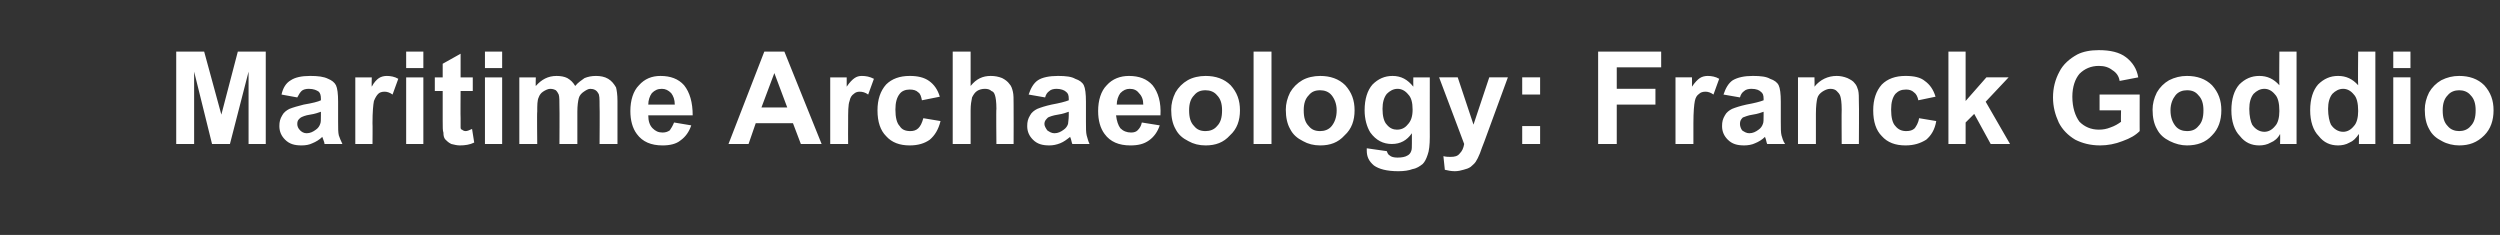
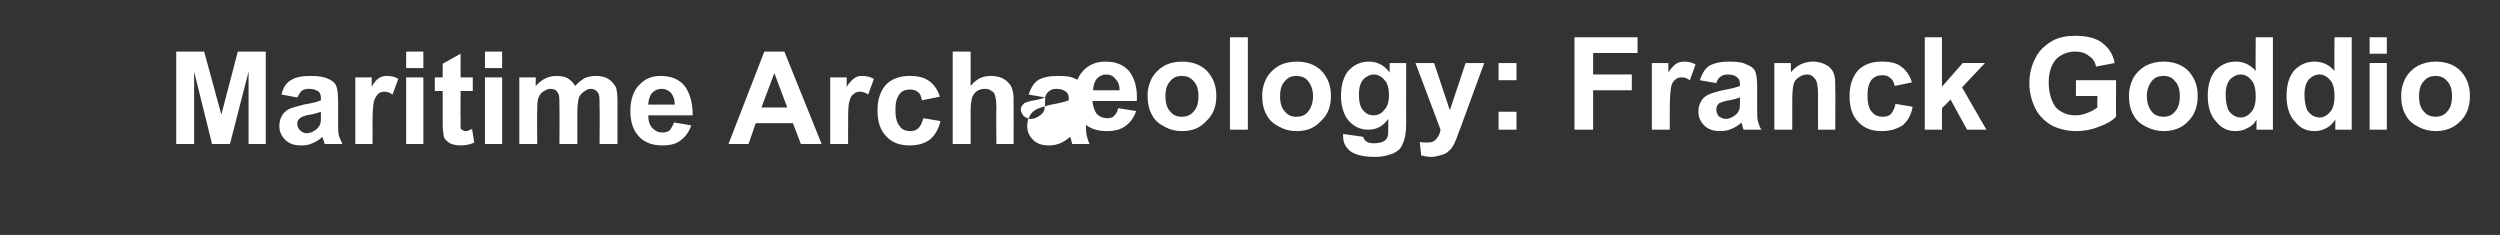
<svg xmlns="http://www.w3.org/2000/svg" version="1.1" width="349px" height="32.8px" viewBox="0 -7 349 32.8" style="top:-7px">
  <rect x="0" y="-7" width="349" height="32.8" fill="#333333" stroke="none" />
  <desc>Maritime Archaeology: Franck Goddio</desc>
  <defs />
  <g id="Polygon35111">
-     <path d="m24.6 13.1l0-12.9l3.9 0l2.4 8.8l2.3-8.8l3.9 0l0 12.9l-2.4 0l0-10.1l-2.6 10.1l-2.5 0l-2.5-10.1l0 10.1l-2.5 0zm16.9-6.5c0 0-2.2-.4-2.2-.4c.2-.9.6-1.6 1.3-2c.6-.4 1.5-.6 2.7-.6c1.1 0 1.9.1 2.5.4c.5.2.9.5 1.1.9c.2.4.3 1.2.3 2.3c0 0 0 2.8 0 2.8c0 .9 0 1.5.1 1.9c.1.3.3.8.5 1.2c0 0-2.5 0-2.5 0c0-.2-.1-.4-.2-.7c-.1-.2-.1-.3-.1-.3c-.4.4-.9.7-1.4.9c-.4.2-.9.3-1.5.3c-1 0-1.7-.2-2.3-.8c-.5-.5-.8-1.1-.8-1.9c0-.6.1-1 .4-1.5c.2-.4.6-.7 1-.9c.5-.2 1.2-.4 2-.6c1.2-.2 2-.4 2.4-.6c0 0 0-.2 0-.2c0-.5-.1-.8-.3-1c-.3-.2-.7-.4-1.4-.4c-.4 0-.8.1-1 .3c-.2.2-.4.5-.6.9zm3.3 2c-.3.1-.8.3-1.5.4c-.7.1-1.1.3-1.3.4c-.4.3-.5.5-.5.9c0 .3.1.6.4.9c.2.2.5.4.9.4c.5 0 .9-.2 1.3-.5c.3-.2.5-.5.6-.8c.1-.2.1-.6.1-1.2c0 0 0-.5 0-.5zm7.2 4.5l-2.4 0l0-9.3l2.3 0c0 0-.04 1.3 0 1.3c.3-.6.7-1 1-1.2c.3-.2.7-.3 1.1-.3c.5 0 1.1.1 1.6.4c0 0-.8 2.2-.8 2.2c-.4-.3-.8-.4-1.1-.4c-.4 0-.7.1-.9.3c-.2.2-.4.5-.6 1c-.1.5-.2 1.5-.2 3.1c.03.02 0 2.9 0 2.9zm4.7-10.6l0-2.3l2.4 0l0 2.3l-2.4 0zm0 10.6l0-9.3l2.4 0l0 9.3l-2.4 0zm9.3-9.3l0 1.9l-1.7 0c0 0-.03 3.8 0 3.8c0 .8 0 1.2 0 1.3c0 .2.1.3.2.3c.1.1.3.2.5.2c.2 0 .5-.1.9-.3c0 0 .3 1.9.3 1.9c-.6.3-1.3.4-2 .4c-.4 0-.8-.1-1.2-.2c-.4-.2-.6-.4-.8-.6c-.2-.2-.3-.5-.3-1c-.1-.2-.1-.8-.1-1.7c-.01.01 0-4.1 0-4.1l-1.1 0l0-1.9l1.1 0l0-1.9l2.5-1.4l0 3.3l1.7 0zm1.7-1.3l0-2.3l2.4 0l0 2.3l-2.4 0zm0 10.6l0-9.3l2.4 0l0 9.3l-2.4 0zm4.8-9.3l2.3 0c0 0-.04 1.24 0 1.2c.8-.9 1.7-1.4 2.9-1.4c.6 0 1.1.1 1.5.3c.5.3.8.6 1.1 1.1c.4-.5.9-.8 1.3-1.1c.5-.2 1-.3 1.6-.3c.6 0 1.2.1 1.7.4c.5.3.8.7 1.1 1.2c.1.4.2 1 .2 1.9c.01.04 0 6 0 6l-2.5 0c0 0 .04-5.33 0-5.3c0-1 0-1.6-.2-1.8c-.2-.4-.6-.6-1.1-.6c-.3 0-.6.2-.9.4c-.3.2-.6.5-.7.9c-.1.4-.2 1-.2 1.9c0 .02 0 4.5 0 4.5l-2.5 0c0 0 .03-5.11 0-5.1c0-.9 0-1.5-.1-1.8c-.1-.2-.2-.4-.4-.6c-.2-.1-.4-.2-.8-.2c-.3 0-.7.2-1 .4c-.3.2-.5.5-.6.8c-.2.4-.2 1.1-.2 2c-.05-.03 0 4.5 0 4.5l-2.5 0l0-9.3zm21.6 6.3c0 0 2.4.4 2.4.4c-.3.9-.8 1.6-1.5 2.1c-.6.5-1.5.7-2.5.7c-1.6 0-2.8-.5-3.6-1.6c-.6-.8-.9-1.9-.9-3.2c0-1.5.4-2.8 1.2-3.6c.8-.9 1.8-1.3 3-1.3c1.4 0 2.5.4 3.3 1.3c.8 1 1.2 2.4 1.2 4.2c0 0-6.2 0-6.2 0c0 .8.2 1.4.6 1.8c.4.4.8.6 1.4.6c.4 0 .7-.1 1-.3c.2-.3.4-.6.6-1.1zm.1-2.5c0-.7-.2-1.2-.5-1.6c-.4-.4-.8-.6-1.3-.6c-.6 0-1 .2-1.4.6c-.3.4-.5 1-.5 1.6c0 0 3.7 0 3.7 0zm20.5 5.5l-2.9 0l-1.1-2.9l-5.2 0l-1 2.9l-2.8 0l5-12.9l2.8 0l5.2 12.9zm-4.8-5.1l-1.8-4.8l-1.8 4.8l3.6 0zm8.5 5.1l-2.5 0l0-9.3l2.3 0c0 0 .01 1.3 0 1.3c.4-.6.8-1 1.1-1.2c.3-.2.6-.3 1-.3c.6 0 1.1.1 1.7.4c0 0-.8 2.2-.8 2.2c-.4-.3-.8-.4-1.2-.4c-.3 0-.6.1-.8.3c-.3.2-.5.5-.6 1c-.2.5-.2 1.5-.2 3.1c-.02.02 0 2.9 0 2.9zm12.8-6.6c0 0-2.5.5-2.5.5c-.1-.5-.2-.9-.5-1.1c-.3-.3-.7-.4-1.2-.4c-.6 0-1.1.2-1.4.6c-.4.5-.6 1.2-.6 2.2c0 1.1.2 1.9.6 2.3c.3.5.8.7 1.5.7c.4 0 .8-.1 1.1-.4c.3-.3.5-.7.7-1.4c0 0 2.4.4 2.4.4c-.3 1.2-.8 2-1.5 2.6c-.7.5-1.6.8-2.8.8c-1.4 0-2.5-.4-3.3-1.3c-.8-.8-1.2-2-1.2-3.6c0-1.5.4-2.7 1.2-3.6c.8-.8 1.9-1.2 3.3-1.2c1.1 0 2 .2 2.7.7c.7.5 1.2 1.2 1.5 2.2zm4.3-6.3c0 0-.01 4.76 0 4.8c.8-1 1.7-1.4 2.8-1.4c.6 0 1.1.1 1.6.3c.4.2.8.5 1 .8c.3.3.4.7.5 1.1c.1.4.1 1 .1 1.8c.02.03 0 5.5 0 5.5l-2.4 0c0 0-.05-4.93 0-4.9c0-1-.1-1.6-.2-1.9c-.1-.3-.2-.5-.5-.6c-.2-.2-.5-.3-.9-.3c-.4 0-.8.1-1.1.3c-.3.2-.5.5-.7.9c-.1.5-.2 1-.2 1.8c-.01.03 0 4.7 0 4.7l-2.5 0l0-12.9l2.5 0zm10.4 6.4c0 0-2.3-.4-2.3-.4c.3-.9.7-1.6 1.3-2c.6-.4 1.6-.6 2.8-.6c1.1 0 1.9.1 2.4.4c.6.2 1 .5 1.2.9c.2.4.3 1.2.3 2.3c0 0 0 2.8 0 2.8c0 .9 0 1.5.1 1.9c.1.3.2.8.4 1.2c0 0-2.4 0-2.4 0c-.1-.2-.1-.4-.2-.7c-.1-.2-.1-.3-.1-.3c-.5.4-.9.7-1.4.9c-.5.2-1 .3-1.5.3c-1 0-1.7-.2-2.3-.8c-.5-.5-.8-1.1-.8-1.9c0-.6.1-1 .4-1.5c.2-.4.6-.7 1-.9c.5-.2 1.1-.4 2-.6c1.1-.2 1.9-.4 2.4-.6c0 0 0-.2 0-.2c0-.5-.1-.8-.4-1c-.2-.2-.7-.4-1.3-.4c-.4 0-.8.1-1 .3c-.3.2-.5.5-.6.9zm3.3 2c-.3.1-.8.3-1.5.4c-.7.1-1.2.3-1.4.4c-.3.3-.5.5-.5.9c0 .3.2.6.4.9c.3.2.6.4 1 .4c.5 0 .9-.2 1.3-.5c.3-.2.5-.5.6-.8c0-.2.1-.6.1-1.2c0 0 0-.5 0-.5zm10.2 1.5c0 0 2.5.4 2.5.4c-.3.9-.8 1.6-1.5 2.1c-.7.5-1.5.7-2.6.7c-1.6 0-2.8-.5-3.6-1.6c-.6-.8-.9-1.9-.9-3.2c0-1.5.4-2.8 1.2-3.6c.8-.9 1.9-1.3 3.1-1.3c1.4 0 2.5.4 3.3 1.3c.8 1 1.2 2.4 1.1 4.2c0 0-6.2 0-6.2 0c.1.8.3 1.4.6 1.8c.4.4.9.6 1.5.6c.4 0 .7-.1.9-.3c.3-.3.5-.6.6-1.1zm.2-2.5c0-.7-.2-1.2-.6-1.6c-.3-.4-.7-.6-1.3-.6c-.5 0-.9.2-1.3.6c-.3.4-.5 1-.5 1.6c0 0 3.7 0 3.7 0zm3.9.7c0-.8.2-1.6.6-2.4c.4-.7 1-1.3 1.7-1.7c.7-.4 1.6-.6 2.5-.6c1.4 0 2.6.4 3.5 1.3c.9 1 1.3 2.1 1.3 3.5c0 1.4-.4 2.6-1.4 3.5c-.9 1-2 1.4-3.4 1.4c-.9 0-1.7-.2-2.4-.6c-.8-.4-1.4-.9-1.8-1.7c-.4-.7-.6-1.6-.6-2.7zm2.5.1c0 1 .2 1.7.7 2.2c.4.5.9.7 1.6.7c.6 0 1.2-.2 1.6-.7c.5-.5.7-1.2.7-2.2c0-.9-.2-1.6-.7-2.1c-.4-.5-1-.7-1.6-.7c-.7 0-1.2.2-1.6.7c-.5.5-.7 1.2-.7 2.1zm9 4.7l0-12.9l2.5 0l0 12.9l-2.5 0zm4.5-4.8c0-.8.2-1.6.6-2.4c.4-.7 1-1.3 1.7-1.7c.7-.4 1.6-.6 2.5-.6c1.4 0 2.6.4 3.5 1.3c.9 1 1.3 2.1 1.3 3.5c0 1.4-.4 2.6-1.4 3.5c-.9 1-2 1.4-3.4 1.4c-.9 0-1.7-.2-2.4-.6c-.8-.4-1.4-.9-1.8-1.7c-.4-.7-.6-1.6-.6-2.7zm2.5.1c0 1 .2 1.7.7 2.2c.4.5.9.7 1.6.7c.6 0 1.2-.2 1.6-.7c.4-.5.7-1.2.7-2.2c0-.9-.3-1.6-.7-2.1c-.4-.5-1-.7-1.6-.7c-.7 0-1.2.2-1.6.7c-.5.5-.7 1.2-.7 2.1zm8.8 5.6c0-.1 0-.2 0-.3c0 0 2.8.4 2.8.4c.1.3.2.5.4.6c.2.2.6.3 1.1.3c.6 0 1.1-.1 1.4-.3c.2-.1.4-.3.5-.6c.1-.2.1-.6.1-1.1c0 0 0-1.4 0-1.4c-.7 1-1.6 1.5-2.8 1.5c-1.2 0-2.2-.5-3-1.6c-.5-.8-.8-1.9-.8-3.1c0-1.6.4-2.8 1.1-3.6c.8-.8 1.7-1.2 2.8-1.2c1.2 0 2.1.5 2.9 1.5c-.02-.02 0-1.3 0-1.3l2.3 0c0 0-.01 8.35 0 8.3c0 1.1-.1 2-.3 2.5c-.2.6-.4 1-.7 1.3c-.4.3-.8.6-1.4.7c-.5.2-1.2.3-2 .3c-1.6 0-2.7-.3-3.4-.8c-.7-.6-1-1.2-1-2.1c0 0 0 0 0 0zm2.2-5.8c0 1 .2 1.8.6 2.2c.4.5.9.7 1.4.7c.6 0 1.1-.2 1.5-.7c.5-.5.7-1.2.7-2.1c0-1-.2-1.7-.6-2.1c-.4-.5-.9-.8-1.5-.8c-.6 0-1.1.3-1.5.7c-.4.5-.6 1.2-.6 2.1zm7.9-4.4l2.6 0l2.2 6.6l2.2-6.6l2.6 0l-3.3 9c0 0-.62 1.58-.6 1.6c-.2.5-.4.9-.6 1.2c-.2.3-.5.5-.7.7c-.3.2-.6.3-1 .4c-.3.1-.8.2-1.2.2c-.5 0-1-.1-1.4-.2c0 0-.2-1.9-.2-1.9c.4.1.7.1 1 .1c.6 0 1-.1 1.3-.5c.3-.3.5-.7.6-1.3c.02.03-3.5-9.3-3.5-9.3zm11.6 2.4l0-2.4l2.5 0l0 2.4l-2.5 0zm0 6.9l0-2.5l2.5 0l0 2.5l-2.5 0zm10.6 0l0-12.9l8.8 0l0 2.2l-6.2 0l0 3l5.4 0l0 2.2l-5.4 0l0 5.5l-2.6 0zm13.3 0l-2.5 0l0-9.3l2.3 0c0 0 .02 1.3 0 1.3c.4-.6.8-1 1.1-1.2c.3-.2.7-.3 1.1-.3c.5 0 1.1.1 1.6.4c0 0-.8 2.2-.8 2.2c-.4-.3-.8-.4-1.1-.4c-.4 0-.7.1-.9.3c-.3.2-.5.5-.6 1c-.1.5-.2 1.5-.2 3.1c0 .02 0 2.9 0 2.9zm6.5-6.5c0 0-2.3-.4-2.3-.4c.3-.9.7-1.6 1.3-2c.7-.4 1.6-.6 2.8-.6c1.1 0 1.9.1 2.4.4c.6.2 1 .5 1.2.9c.2.4.3 1.2.3 2.3c0 0 0 2.8 0 2.8c0 .9 0 1.5.1 1.9c.1.3.2.8.5 1.2c0 0-2.5 0-2.5 0c-.1-.2-.1-.4-.2-.7c-.1-.2-.1-.3-.1-.3c-.4.4-.9.7-1.4.9c-.4.2-1 .3-1.5.3c-1 0-1.7-.2-2.3-.8c-.5-.5-.8-1.1-.8-1.9c0-.6.1-1 .4-1.5c.2-.4.6-.7 1-.9c.5-.2 1.1-.4 2-.6c1.1-.2 1.9-.4 2.4-.6c0 0 0-.2 0-.2c0-.5-.1-.8-.4-1c-.2-.2-.6-.4-1.3-.4c-.4 0-.8.1-1 .3c-.3.2-.5.5-.6.9zm3.3 2c-.3.1-.8.3-1.5.4c-.7.1-1.1.3-1.4.4c-.3.3-.4.5-.4.9c0 .3.1.6.3.9c.3.2.6.4 1 .4c.5 0 .9-.2 1.3-.5c.3-.2.5-.5.6-.8c.1-.2.1-.6.1-1.2c0 0 0-.5 0-.5zm13.3 4.5l-2.4 0c0 0-.03-4.76 0-4.8c0-1-.1-1.6-.2-1.9c-.1-.3-.3-.5-.5-.7c-.2-.2-.5-.3-.9-.3c-.4 0-.8.2-1.1.4c-.3.2-.6.5-.7.9c-.1.4-.2 1.1-.2 2.2c0-.02 0 4.2 0 4.2l-2.5 0l0-9.3l2.3 0c0 0 .03 1.34 0 1.3c.8-1 1.9-1.5 3.1-1.5c.5 0 1 .1 1.5.3c.4.2.8.4 1 .7c.3.3.4.7.5 1c.1.4.1 1 .1 1.7c.04 0 0 5.8 0 5.8zm10.7-6.6c0 0-2.4.5-2.4.5c-.1-.5-.3-.9-.6-1.1c-.3-.3-.7-.4-1.1-.4c-.7 0-1.1.2-1.5.6c-.4.5-.6 1.2-.6 2.2c0 1.1.2 1.9.6 2.3c.4.5.9.7 1.5.7c.5 0 .9-.1 1.2-.4c.2-.3.5-.7.6-1.4c0 0 2.4.4 2.4.4c-.2 1.2-.7 2-1.4 2.6c-.8.5-1.7.8-2.9.8c-1.4 0-2.5-.4-3.3-1.3c-.8-.8-1.2-2-1.2-3.6c0-1.5.4-2.7 1.2-3.6c.8-.8 1.9-1.2 3.3-1.2c1.2 0 2.1.2 2.7.7c.7.5 1.2 1.2 1.5 2.2zm1.8 6.6l0-12.9l2.4 0l0 6.9l2.9-3.3l3.1 0l-3.2 3.4l3.4 5.9l-2.7 0l-2.3-4.2l-1.2 1.2l0 3l-2.4 0zm21.1-4.7l0-2.2l5.6 0c0 0-.01 5.13 0 5.1c-.6.6-1.3 1-2.4 1.4c-1 .4-2.1.6-3.1.6c-1.4 0-2.5-.3-3.5-.8c-1-.6-1.8-1.4-2.3-2.4c-.5-1.1-.8-2.2-.8-3.5c0-1.3.3-2.5.9-3.6c.5-1 1.4-1.8 2.5-2.4c.8-.4 1.8-.6 3-.6c1.6 0 2.9.3 3.8 1c.9.7 1.5 1.6 1.7 2.8c0 0-2.6.5-2.6.5c-.1-.7-.5-1.2-1-1.5c-.5-.4-1.1-.6-1.9-.6c-1.1 0-2 .4-2.7 1.1c-.6.7-1 1.8-1 3.2c0 1.5.4 2.7 1 3.5c.7.7 1.6 1.1 2.7 1.1c.6 0 1.1-.1 1.6-.3c.6-.2 1.1-.5 1.5-.8c-.04 0 0-1.6 0-1.6l-3 0zm7.4-.1c0-.8.2-1.6.6-2.4c.4-.7 1-1.3 1.7-1.7c.8-.4 1.6-.6 2.5-.6c1.4 0 2.6.4 3.5 1.3c.9 1 1.3 2.1 1.3 3.5c0 1.4-.4 2.6-1.3 3.5c-.9 1-2.1 1.4-3.5 1.4c-.8 0-1.6-.2-2.4-.6c-.8-.4-1.4-.9-1.8-1.7c-.4-.7-.6-1.6-.6-2.7zm2.5.1c0 1 .3 1.7.7 2.2c.4.5 1 .7 1.6.7c.7 0 1.2-.2 1.6-.7c.5-.5.7-1.2.7-2.2c0-.9-.2-1.6-.7-2.1c-.4-.5-.9-.7-1.6-.7c-.6 0-1.2.2-1.6.7c-.4.5-.7 1.2-.7 2.1zm17.6 4.7l-2.3 0c0 0 .03-1.37 0-1.4c-.3.6-.8 1-1.3 1.2c-.5.3-1.1.4-1.6.4c-1.1 0-2-.4-2.7-1.3c-.8-.8-1.2-2.1-1.2-3.6c0-1.6.4-2.8 1.1-3.6c.8-.8 1.7-1.2 2.8-1.2c1.1 0 2 .4 2.8 1.3c-.04-.04 0-4.7 0-4.7l2.4 0l0 12.9zm-6.6-4.9c0 1 .2 1.8.4 2.2c.4.6 1 1 1.7 1c.6 0 1.1-.3 1.5-.8c.4-.4.6-1.2.6-2.1c0-1.1-.2-1.9-.6-2.3c-.4-.5-.9-.8-1.5-.8c-.6 0-1.1.3-1.5.7c-.4.5-.6 1.2-.6 2.1zm17.6 4.9l-2.3 0c0 0 .03-1.37 0-1.4c-.4.6-.8 1-1.3 1.2c-.5.3-1.1.4-1.6.4c-1.1 0-2-.4-2.7-1.3c-.8-.8-1.2-2.1-1.2-3.6c0-1.6.4-2.8 1.1-3.6c.8-.8 1.7-1.2 2.8-1.2c1.1 0 2 .4 2.8 1.3c-.05-.04 0-4.7 0-4.7l2.4 0l0 12.9zm-6.6-4.9c0 1 .2 1.8.4 2.2c.4.6 1 1 1.7 1c.6 0 1.1-.3 1.5-.8c.4-.4.6-1.2.6-2.1c0-1.1-.2-1.9-.6-2.3c-.4-.5-.9-.8-1.5-.8c-.6 0-1.1.3-1.5.7c-.4.5-.6 1.2-.6 2.1zm9.1-5.7l0-2.3l2.4 0l0 2.3l-2.4 0zm0 10.6l0-9.3l2.4 0l0 9.3l-2.4 0zm4.4-4.8c0-.8.2-1.6.6-2.4c.4-.7 1-1.3 1.7-1.7c.8-.4 1.6-.6 2.5-.6c1.4 0 2.6.4 3.5 1.3c.9 1 1.3 2.1 1.3 3.5c0 1.4-.4 2.6-1.3 3.5c-1 1-2.1 1.4-3.5 1.4c-.8 0-1.7-.2-2.4-.6c-.8-.4-1.4-.9-1.8-1.7c-.4-.7-.6-1.6-.6-2.7zm2.5.1c0 1 .2 1.7.7 2.2c.4.5 1 .7 1.6.7c.6 0 1.2-.2 1.6-.7c.5-.5.7-1.2.7-2.2c0-.9-.2-1.6-.7-2.1c-.4-.5-1-.7-1.6-.7c-.6 0-1.2.2-1.6.7c-.5.5-.7 1.2-.7 2.1z" stroke="none" fill="#ffffff" />
+     <path d="m24.6 13.1l0-12.9l3.9 0l2.4 8.8l2.3-8.8l3.9 0l0 12.9l-2.4 0l0-10.1l-2.6 10.1l-2.5 0l-2.5-10.1l0 10.1l-2.5 0zm16.9-6.5c0 0-2.2-.4-2.2-.4c.2-.9.6-1.6 1.3-2c.6-.4 1.5-.6 2.7-.6c1.1 0 1.9.1 2.5.4c.5.2.9.5 1.1.9c.2.4.3 1.2.3 2.3c0 0 0 2.8 0 2.8c0 .9 0 1.5.1 1.9c.1.3.3.8.5 1.2c0 0-2.5 0-2.5 0c0-.2-.1-.4-.2-.7c-.1-.2-.1-.3-.1-.3c-.4.4-.9.7-1.4.9c-.4.2-.9.3-1.5.3c-1 0-1.7-.2-2.3-.8c-.5-.5-.8-1.1-.8-1.9c0-.6.1-1 .4-1.5c.2-.4.6-.7 1-.9c.5-.2 1.2-.4 2-.6c1.2-.2 2-.4 2.4-.6c0 0 0-.2 0-.2c0-.5-.1-.8-.3-1c-.3-.2-.7-.4-1.4-.4c-.4 0-.8.1-1 .3c-.2.2-.4.5-.6.9zm3.3 2c-.3.1-.8.3-1.5.4c-.7.1-1.1.3-1.3.4c-.4.3-.5.5-.5.9c0 .3.1.6.4.9c.2.2.5.4.9.4c.5 0 .9-.2 1.3-.5c.3-.2.5-.5.6-.8c.1-.2.1-.6.1-1.2c0 0 0-.5 0-.5zm7.2 4.5l-2.4 0l0-9.3l2.3 0c0 0-.04 1.3 0 1.3c.3-.6.7-1 1-1.2c.3-.2.7-.3 1.1-.3c.5 0 1.1.1 1.6.4c0 0-.8 2.2-.8 2.2c-.4-.3-.8-.4-1.1-.4c-.4 0-.7.1-.9.3c-.2.2-.4.5-.6 1c-.1.5-.2 1.5-.2 3.1c.03.02 0 2.9 0 2.9zm4.7-10.6l0-2.3l2.4 0l0 2.3l-2.4 0zm0 10.6l0-9.3l2.4 0l0 9.3l-2.4 0zm9.3-9.3l0 1.9l-1.7 0c0 0-.03 3.8 0 3.8c0 .8 0 1.2 0 1.3c0 .2.1.3.2.3c.1.1.3.2.5.2c.2 0 .5-.1.9-.3c0 0 .3 1.9.3 1.9c-.6.3-1.3.4-2 .4c-.4 0-.8-.1-1.2-.2c-.4-.2-.6-.4-.8-.6c-.2-.2-.3-.5-.3-1c-.1-.2-.1-.8-.1-1.7c-.01.01 0-4.1 0-4.1l-1.1 0l0-1.9l1.1 0l0-1.9l2.5-1.4l0 3.3l1.7 0zm1.7-1.3l0-2.3l2.4 0l0 2.3l-2.4 0zm0 10.6l0-9.3l2.4 0l0 9.3l-2.4 0zm4.8-9.3l2.3 0c0 0-.04 1.24 0 1.2c.8-.9 1.7-1.4 2.9-1.4c.6 0 1.1.1 1.5.3c.5.3.8.6 1.1 1.1c.4-.5.9-.8 1.3-1.1c.5-.2 1-.3 1.6-.3c.6 0 1.2.1 1.7.4c.5.3.8.7 1.1 1.2c.1.4.2 1 .2 1.9c.01.04 0 6 0 6l-2.5 0c0 0 .04-5.33 0-5.3c0-1 0-1.6-.2-1.8c-.2-.4-.6-.6-1.1-.6c-.3 0-.6.2-.9.4c-.3.2-.6.5-.7.9c-.1.4-.2 1-.2 1.9c0 .02 0 4.5 0 4.5l-2.5 0c0 0 .03-5.11 0-5.1c0-.9 0-1.5-.1-1.8c-.1-.2-.2-.4-.4-.6c-.2-.1-.4-.2-.8-.2c-.3 0-.7.2-1 .4c-.3.2-.5.5-.6.8c-.2.4-.2 1.1-.2 2c-.05-.03 0 4.5 0 4.5l-2.5 0l0-9.3zm21.6 6.3c0 0 2.4.4 2.4.4c-.3.9-.8 1.6-1.5 2.1c-.6.5-1.5.7-2.5.7c-1.6 0-2.8-.5-3.6-1.6c-.6-.8-.9-1.9-.9-3.2c0-1.5.4-2.8 1.2-3.6c.8-.9 1.8-1.3 3-1.3c1.4 0 2.5.4 3.3 1.3c.8 1 1.2 2.4 1.2 4.2c0 0-6.2 0-6.2 0c0 .8.2 1.4.6 1.8c.4.4.8.6 1.4.6c.4 0 .7-.1 1-.3c.2-.3.4-.6.6-1.1zm.1-2.5c0-.7-.2-1.2-.5-1.6c-.4-.4-.8-.6-1.3-.6c-.6 0-1 .2-1.4.6c-.3.4-.5 1-.5 1.6c0 0 3.7 0 3.7 0zm20.5 5.5l-2.9 0l-1.1-2.9l-5.2 0l-1 2.9l-2.8 0l5-12.9l2.8 0l5.2 12.9zm-4.8-5.1l-1.8-4.8l-1.8 4.8l3.6 0zm8.5 5.1l-2.5 0l0-9.3l2.3 0c0 0 .01 1.3 0 1.3c.4-.6.8-1 1.1-1.2c.3-.2.6-.3 1-.3c.6 0 1.1.1 1.7.4c0 0-.8 2.2-.8 2.2c-.4-.3-.8-.4-1.2-.4c-.3 0-.6.1-.8.3c-.3.2-.5.5-.6 1c-.2.5-.2 1.5-.2 3.1c-.02.02 0 2.9 0 2.9zm12.8-6.6c0 0-2.5.5-2.5.5c-.1-.5-.2-.9-.5-1.1c-.3-.3-.7-.4-1.2-.4c-.6 0-1.1.2-1.4.6c-.4.5-.6 1.2-.6 2.2c0 1.1.2 1.9.6 2.3c.3.5.8.7 1.5.7c.4 0 .8-.1 1.1-.4c.3-.3.5-.7.7-1.4c0 0 2.4.4 2.4.4c-.3 1.2-.8 2-1.5 2.6c-.7.5-1.6.8-2.8.8c-1.4 0-2.5-.4-3.3-1.3c-.8-.8-1.2-2-1.2-3.6c0-1.5.4-2.7 1.2-3.6c.8-.8 1.9-1.2 3.3-1.2c1.1 0 2 .2 2.7.7c.7.5 1.2 1.2 1.5 2.2zm4.3-6.3c0 0-.01 4.76 0 4.8c.8-1 1.7-1.4 2.8-1.4c.6 0 1.1.1 1.6.3c.4.2.8.5 1 .8c.3.3.4.7.5 1.1c.1.4.1 1 .1 1.8c.02.03 0 5.5 0 5.5l-2.4 0c0 0-.05-4.93 0-4.9c0-1-.1-1.6-.2-1.9c-.1-.3-.2-.5-.5-.6c-.2-.2-.5-.3-.9-.3c-.4 0-.8.1-1.1.3c-.3.2-.5.5-.7.9c-.1.5-.2 1-.2 1.8c-.01.03 0 4.7 0 4.7l-2.5 0l0-12.9l2.5 0zm10.4 6.4c0 0-2.3-.4-2.3-.4c.3-.9.7-1.6 1.3-2c.6-.4 1.6-.6 2.8-.6c1.1 0 1.9.1 2.4.4c.6.2 1 .5 1.2.9c.2.4.3 1.2.3 2.3c0 0 0 2.8 0 2.8c0 .9 0 1.5.1 1.9c.1.3.2.8.4 1.2c0 0-2.4 0-2.4 0c-.1-.2-.1-.4-.2-.7c-.1-.2-.1-.3-.1-.3c-.5.4-.9.7-1.4.9c-.5.2-1 .3-1.5.3c-1 0-1.7-.2-2.3-.8c-.5-.5-.8-1.1-.8-1.9c0-.6.1-1 .4-1.5c.2-.4.6-.7 1-.9c.5-.2 1.1-.4 2-.6c1.1-.2 1.9-.4 2.4-.6c0 0 0-.2 0-.2c0-.5-.1-.8-.4-1c-.2-.2-.7-.4-1.3-.4c-.4 0-.8.1-1 .3c-.3.2-.5.5-.6.9zc-.3.1-.8.3-1.5.4c-.7.1-1.2.3-1.4.4c-.3.3-.5.5-.5.9c0 .3.2.6.4.9c.3.2.6.4 1 .4c.5 0 .9-.2 1.3-.5c.3-.2.5-.5.6-.8c0-.2.1-.6.1-1.2c0 0 0-.5 0-.5zm10.2 1.5c0 0 2.5.4 2.5.4c-.3.9-.8 1.6-1.5 2.1c-.7.5-1.5.7-2.6.7c-1.6 0-2.8-.5-3.6-1.6c-.6-.8-.9-1.9-.9-3.2c0-1.5.4-2.8 1.2-3.6c.8-.9 1.9-1.3 3.1-1.3c1.4 0 2.5.4 3.3 1.3c.8 1 1.2 2.4 1.1 4.2c0 0-6.2 0-6.2 0c.1.8.3 1.4.6 1.8c.4.4.9.6 1.5.6c.4 0 .7-.1.9-.3c.3-.3.5-.6.6-1.1zm.2-2.5c0-.7-.2-1.2-.6-1.6c-.3-.4-.7-.6-1.3-.6c-.5 0-.9.2-1.3.6c-.3.4-.5 1-.5 1.6c0 0 3.7 0 3.7 0zm3.9.7c0-.8.2-1.6.6-2.4c.4-.7 1-1.3 1.7-1.7c.7-.4 1.6-.6 2.5-.6c1.4 0 2.6.4 3.5 1.3c.9 1 1.3 2.1 1.3 3.5c0 1.4-.4 2.6-1.4 3.5c-.9 1-2 1.4-3.4 1.4c-.9 0-1.7-.2-2.4-.6c-.8-.4-1.4-.9-1.8-1.7c-.4-.7-.6-1.6-.6-2.7zm2.5.1c0 1 .2 1.7.7 2.2c.4.5.9.7 1.6.7c.6 0 1.2-.2 1.6-.7c.5-.5.7-1.2.7-2.2c0-.9-.2-1.6-.7-2.1c-.4-.5-1-.7-1.6-.7c-.7 0-1.2.2-1.6.7c-.5.5-.7 1.2-.7 2.1zm9 4.7l0-12.9l2.5 0l0 12.9l-2.5 0zm4.5-4.8c0-.8.2-1.6.6-2.4c.4-.7 1-1.3 1.7-1.7c.7-.4 1.6-.6 2.5-.6c1.4 0 2.6.4 3.5 1.3c.9 1 1.3 2.1 1.3 3.5c0 1.4-.4 2.6-1.4 3.5c-.9 1-2 1.4-3.4 1.4c-.9 0-1.7-.2-2.4-.6c-.8-.4-1.4-.9-1.8-1.7c-.4-.7-.6-1.6-.6-2.7zm2.5.1c0 1 .2 1.7.7 2.2c.4.5.9.7 1.6.7c.6 0 1.2-.2 1.6-.7c.4-.5.7-1.2.7-2.2c0-.9-.3-1.6-.7-2.1c-.4-.5-1-.7-1.6-.7c-.7 0-1.2.2-1.6.7c-.5.5-.7 1.2-.7 2.1zm8.8 5.6c0-.1 0-.2 0-.3c0 0 2.8.4 2.8.4c.1.3.2.5.4.6c.2.2.6.3 1.1.3c.6 0 1.1-.1 1.4-.3c.2-.1.4-.3.5-.6c.1-.2.1-.6.1-1.1c0 0 0-1.4 0-1.4c-.7 1-1.6 1.5-2.8 1.5c-1.2 0-2.2-.5-3-1.6c-.5-.8-.8-1.9-.8-3.1c0-1.6.4-2.8 1.1-3.6c.8-.8 1.7-1.2 2.8-1.2c1.2 0 2.1.5 2.9 1.5c-.02-.02 0-1.3 0-1.3l2.3 0c0 0-.01 8.35 0 8.3c0 1.1-.1 2-.3 2.5c-.2.6-.4 1-.7 1.3c-.4.3-.8.6-1.4.7c-.5.2-1.2.3-2 .3c-1.6 0-2.7-.3-3.4-.8c-.7-.6-1-1.2-1-2.1c0 0 0 0 0 0zm2.2-5.8c0 1 .2 1.8.6 2.2c.4.5.9.7 1.4.7c.6 0 1.1-.2 1.5-.7c.5-.5.7-1.2.7-2.1c0-1-.2-1.7-.6-2.1c-.4-.5-.9-.8-1.5-.8c-.6 0-1.1.3-1.5.7c-.4.5-.6 1.2-.6 2.1zm7.9-4.4l2.6 0l2.2 6.6l2.2-6.6l2.6 0l-3.3 9c0 0-.62 1.58-.6 1.6c-.2.5-.4.9-.6 1.2c-.2.3-.5.5-.7.7c-.3.2-.6.3-1 .4c-.3.1-.8.2-1.2.2c-.5 0-1-.1-1.4-.2c0 0-.2-1.9-.2-1.9c.4.1.7.1 1 .1c.6 0 1-.1 1.3-.5c.3-.3.5-.7.6-1.3c.02.03-3.5-9.3-3.5-9.3zm11.6 2.4l0-2.4l2.5 0l0 2.4l-2.5 0zm0 6.9l0-2.5l2.5 0l0 2.5l-2.5 0zm10.6 0l0-12.9l8.8 0l0 2.2l-6.2 0l0 3l5.4 0l0 2.2l-5.4 0l0 5.5l-2.6 0zm13.3 0l-2.5 0l0-9.3l2.3 0c0 0 .02 1.3 0 1.3c.4-.6.8-1 1.1-1.2c.3-.2.7-.3 1.1-.3c.5 0 1.1.1 1.6.4c0 0-.8 2.2-.8 2.2c-.4-.3-.8-.4-1.1-.4c-.4 0-.7.1-.9.3c-.3.2-.5.5-.6 1c-.1.5-.2 1.5-.2 3.1c0 .02 0 2.9 0 2.9zm6.5-6.5c0 0-2.3-.4-2.3-.4c.3-.9.7-1.6 1.3-2c.7-.4 1.6-.6 2.8-.6c1.1 0 1.9.1 2.4.4c.6.2 1 .5 1.2.9c.2.4.3 1.2.3 2.3c0 0 0 2.8 0 2.8c0 .9 0 1.5.1 1.9c.1.3.2.8.5 1.2c0 0-2.5 0-2.5 0c-.1-.2-.1-.4-.2-.7c-.1-.2-.1-.3-.1-.3c-.4.4-.9.7-1.4.9c-.4.2-1 .3-1.5.3c-1 0-1.7-.2-2.3-.8c-.5-.5-.8-1.1-.8-1.9c0-.6.1-1 .4-1.5c.2-.4.6-.7 1-.9c.5-.2 1.1-.4 2-.6c1.1-.2 1.9-.4 2.4-.6c0 0 0-.2 0-.2c0-.5-.1-.8-.4-1c-.2-.2-.6-.4-1.3-.4c-.4 0-.8.1-1 .3c-.3.2-.5.5-.6.9zm3.3 2c-.3.1-.8.3-1.5.4c-.7.1-1.1.3-1.4.4c-.3.3-.4.5-.4.9c0 .3.1.6.3.9c.3.2.6.4 1 .4c.5 0 .9-.2 1.3-.5c.3-.2.5-.5.6-.8c.1-.2.1-.6.1-1.2c0 0 0-.5 0-.5zm13.3 4.5l-2.4 0c0 0-.03-4.76 0-4.8c0-1-.1-1.6-.2-1.9c-.1-.3-.3-.5-.5-.7c-.2-.2-.5-.3-.9-.3c-.4 0-.8.2-1.1.4c-.3.2-.6.5-.7.9c-.1.4-.2 1.1-.2 2.2c0-.02 0 4.2 0 4.2l-2.5 0l0-9.3l2.3 0c0 0 .03 1.34 0 1.3c.8-1 1.9-1.5 3.1-1.5c.5 0 1 .1 1.5.3c.4.2.8.4 1 .7c.3.3.4.7.5 1c.1.4.1 1 .1 1.7c.04 0 0 5.8 0 5.8zm10.7-6.6c0 0-2.4.5-2.4.5c-.1-.5-.3-.9-.6-1.1c-.3-.3-.7-.4-1.1-.4c-.7 0-1.1.2-1.5.6c-.4.5-.6 1.2-.6 2.2c0 1.1.2 1.9.6 2.3c.4.5.9.7 1.5.7c.5 0 .9-.1 1.2-.4c.2-.3.5-.7.6-1.4c0 0 2.4.4 2.4.4c-.2 1.2-.7 2-1.4 2.6c-.8.5-1.7.8-2.9.8c-1.4 0-2.5-.4-3.3-1.3c-.8-.8-1.2-2-1.2-3.6c0-1.5.4-2.7 1.2-3.6c.8-.8 1.9-1.2 3.3-1.2c1.2 0 2.1.2 2.7.7c.7.5 1.2 1.2 1.5 2.2zm1.8 6.6l0-12.9l2.4 0l0 6.9l2.9-3.3l3.1 0l-3.2 3.4l3.4 5.9l-2.7 0l-2.3-4.2l-1.2 1.2l0 3l-2.4 0zm21.1-4.7l0-2.2l5.6 0c0 0-.01 5.13 0 5.1c-.6.6-1.3 1-2.4 1.4c-1 .4-2.1.6-3.1.6c-1.4 0-2.5-.3-3.5-.8c-1-.6-1.8-1.4-2.3-2.4c-.5-1.1-.8-2.2-.8-3.5c0-1.3.3-2.5.9-3.6c.5-1 1.4-1.8 2.5-2.4c.8-.4 1.8-.6 3-.6c1.6 0 2.9.3 3.8 1c.9.7 1.5 1.6 1.7 2.8c0 0-2.6.5-2.6.5c-.1-.7-.5-1.2-1-1.5c-.5-.4-1.1-.6-1.9-.6c-1.1 0-2 .4-2.7 1.1c-.6.7-1 1.8-1 3.2c0 1.5.4 2.7 1 3.5c.7.7 1.6 1.1 2.7 1.1c.6 0 1.1-.1 1.6-.3c.6-.2 1.1-.5 1.5-.8c-.04 0 0-1.6 0-1.6l-3 0zm7.4-.1c0-.8.2-1.6.6-2.4c.4-.7 1-1.3 1.7-1.7c.8-.4 1.6-.6 2.5-.6c1.4 0 2.6.4 3.5 1.3c.9 1 1.3 2.1 1.3 3.5c0 1.4-.4 2.6-1.3 3.5c-.9 1-2.1 1.4-3.5 1.4c-.8 0-1.6-.2-2.4-.6c-.8-.4-1.4-.9-1.8-1.7c-.4-.7-.6-1.6-.6-2.7zm2.5.1c0 1 .3 1.7.7 2.2c.4.5 1 .7 1.6.7c.7 0 1.2-.2 1.6-.7c.5-.5.7-1.2.7-2.2c0-.9-.2-1.6-.7-2.1c-.4-.5-.9-.7-1.6-.7c-.6 0-1.2.2-1.6.7c-.4.5-.7 1.2-.7 2.1zm17.6 4.7l-2.3 0c0 0 .03-1.37 0-1.4c-.3.6-.8 1-1.3 1.2c-.5.3-1.1.4-1.6.4c-1.1 0-2-.4-2.7-1.3c-.8-.8-1.2-2.1-1.2-3.6c0-1.6.4-2.8 1.1-3.6c.8-.8 1.7-1.2 2.8-1.2c1.1 0 2 .4 2.8 1.3c-.04-.04 0-4.7 0-4.7l2.4 0l0 12.9zm-6.6-4.9c0 1 .2 1.8.4 2.2c.4.6 1 1 1.7 1c.6 0 1.1-.3 1.5-.8c.4-.4.6-1.2.6-2.1c0-1.1-.2-1.9-.6-2.3c-.4-.5-.9-.8-1.5-.8c-.6 0-1.1.3-1.5.7c-.4.5-.6 1.2-.6 2.1zm17.6 4.9l-2.3 0c0 0 .03-1.37 0-1.4c-.4.6-.8 1-1.3 1.2c-.5.3-1.1.4-1.6.4c-1.1 0-2-.4-2.7-1.3c-.8-.8-1.2-2.1-1.2-3.6c0-1.6.4-2.8 1.1-3.6c.8-.8 1.7-1.2 2.8-1.2c1.1 0 2 .4 2.8 1.3c-.05-.04 0-4.7 0-4.7l2.4 0l0 12.9zm-6.6-4.9c0 1 .2 1.8.4 2.2c.4.6 1 1 1.7 1c.6 0 1.1-.3 1.5-.8c.4-.4.6-1.2.6-2.1c0-1.1-.2-1.9-.6-2.3c-.4-.5-.9-.8-1.5-.8c-.6 0-1.1.3-1.5.7c-.4.5-.6 1.2-.6 2.1zm9.1-5.7l0-2.3l2.4 0l0 2.3l-2.4 0zm0 10.6l0-9.3l2.4 0l0 9.3l-2.4 0zm4.4-4.8c0-.8.2-1.6.6-2.4c.4-.7 1-1.3 1.7-1.7c.8-.4 1.6-.6 2.5-.6c1.4 0 2.6.4 3.5 1.3c.9 1 1.3 2.1 1.3 3.5c0 1.4-.4 2.6-1.3 3.5c-1 1-2.1 1.4-3.5 1.4c-.8 0-1.7-.2-2.4-.6c-.8-.4-1.4-.9-1.8-1.7c-.4-.7-.6-1.6-.6-2.7zm2.5.1c0 1 .2 1.7.7 2.2c.4.5 1 .7 1.6.7c.6 0 1.2-.2 1.6-.7c.5-.5.7-1.2.7-2.2c0-.9-.2-1.6-.7-2.1c-.4-.5-1-.7-1.6-.7c-.6 0-1.2.2-1.6.7c-.5.5-.7 1.2-.7 2.1z" stroke="none" fill="#ffffff" />
  </g>
</svg>